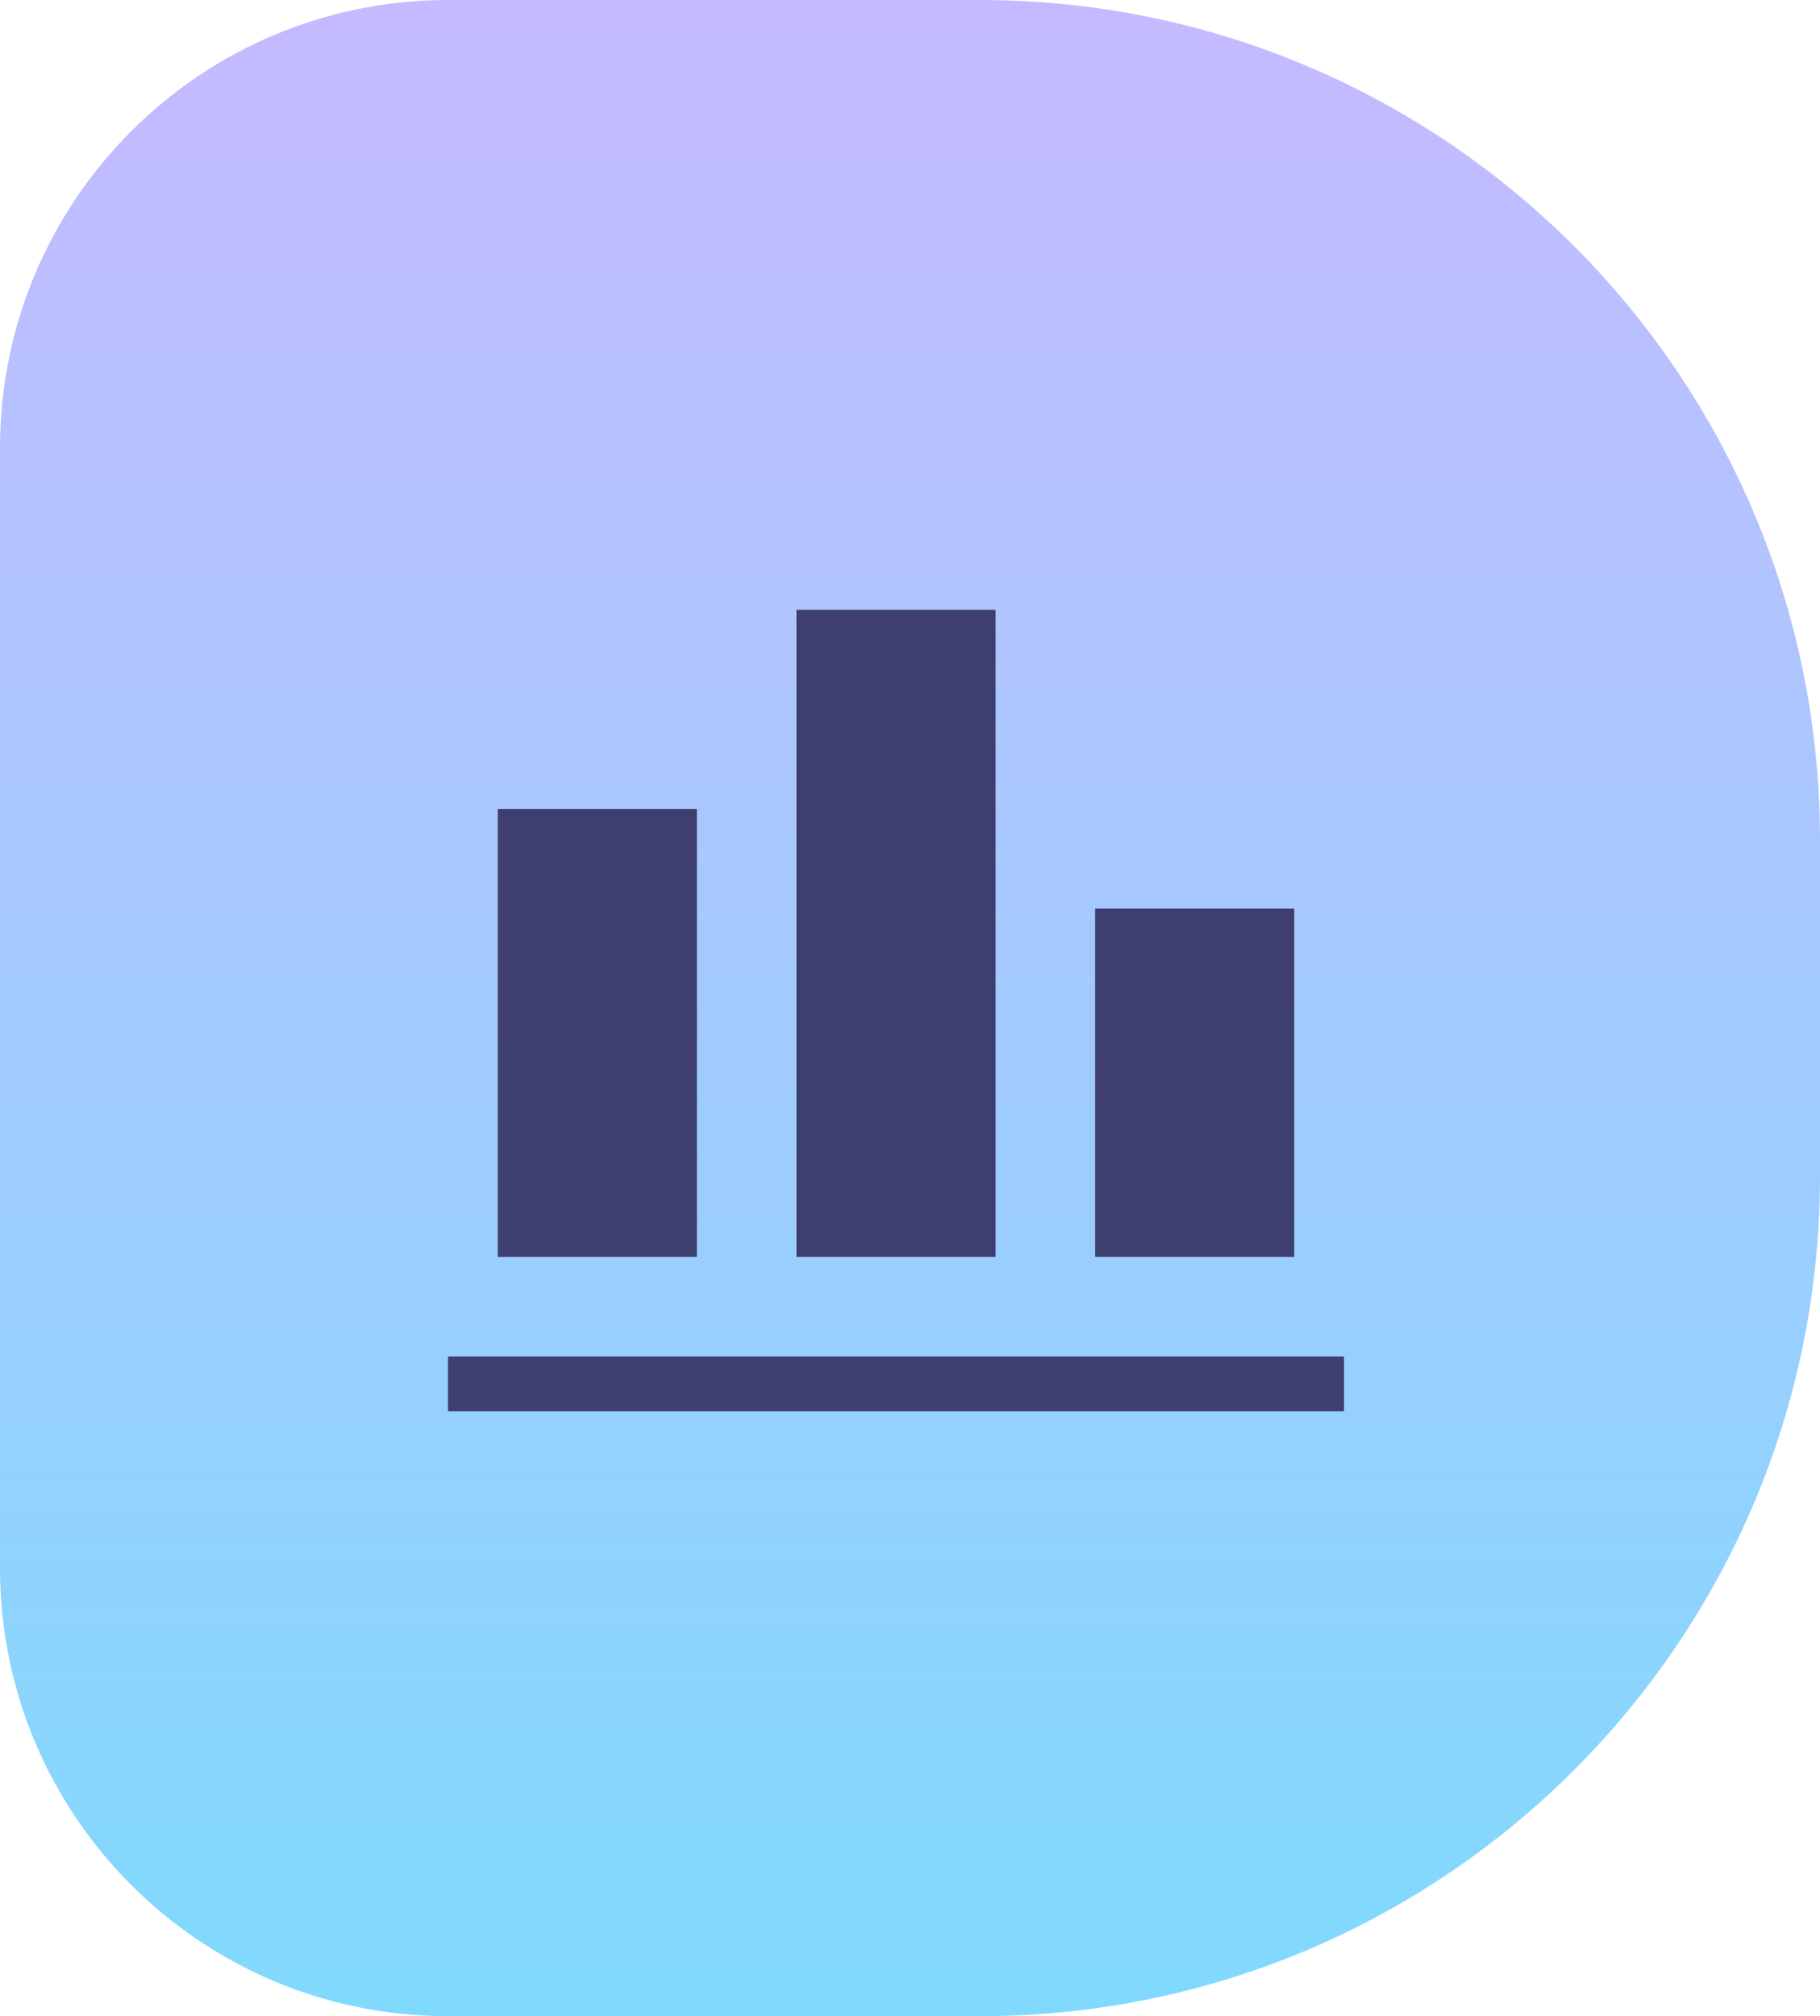
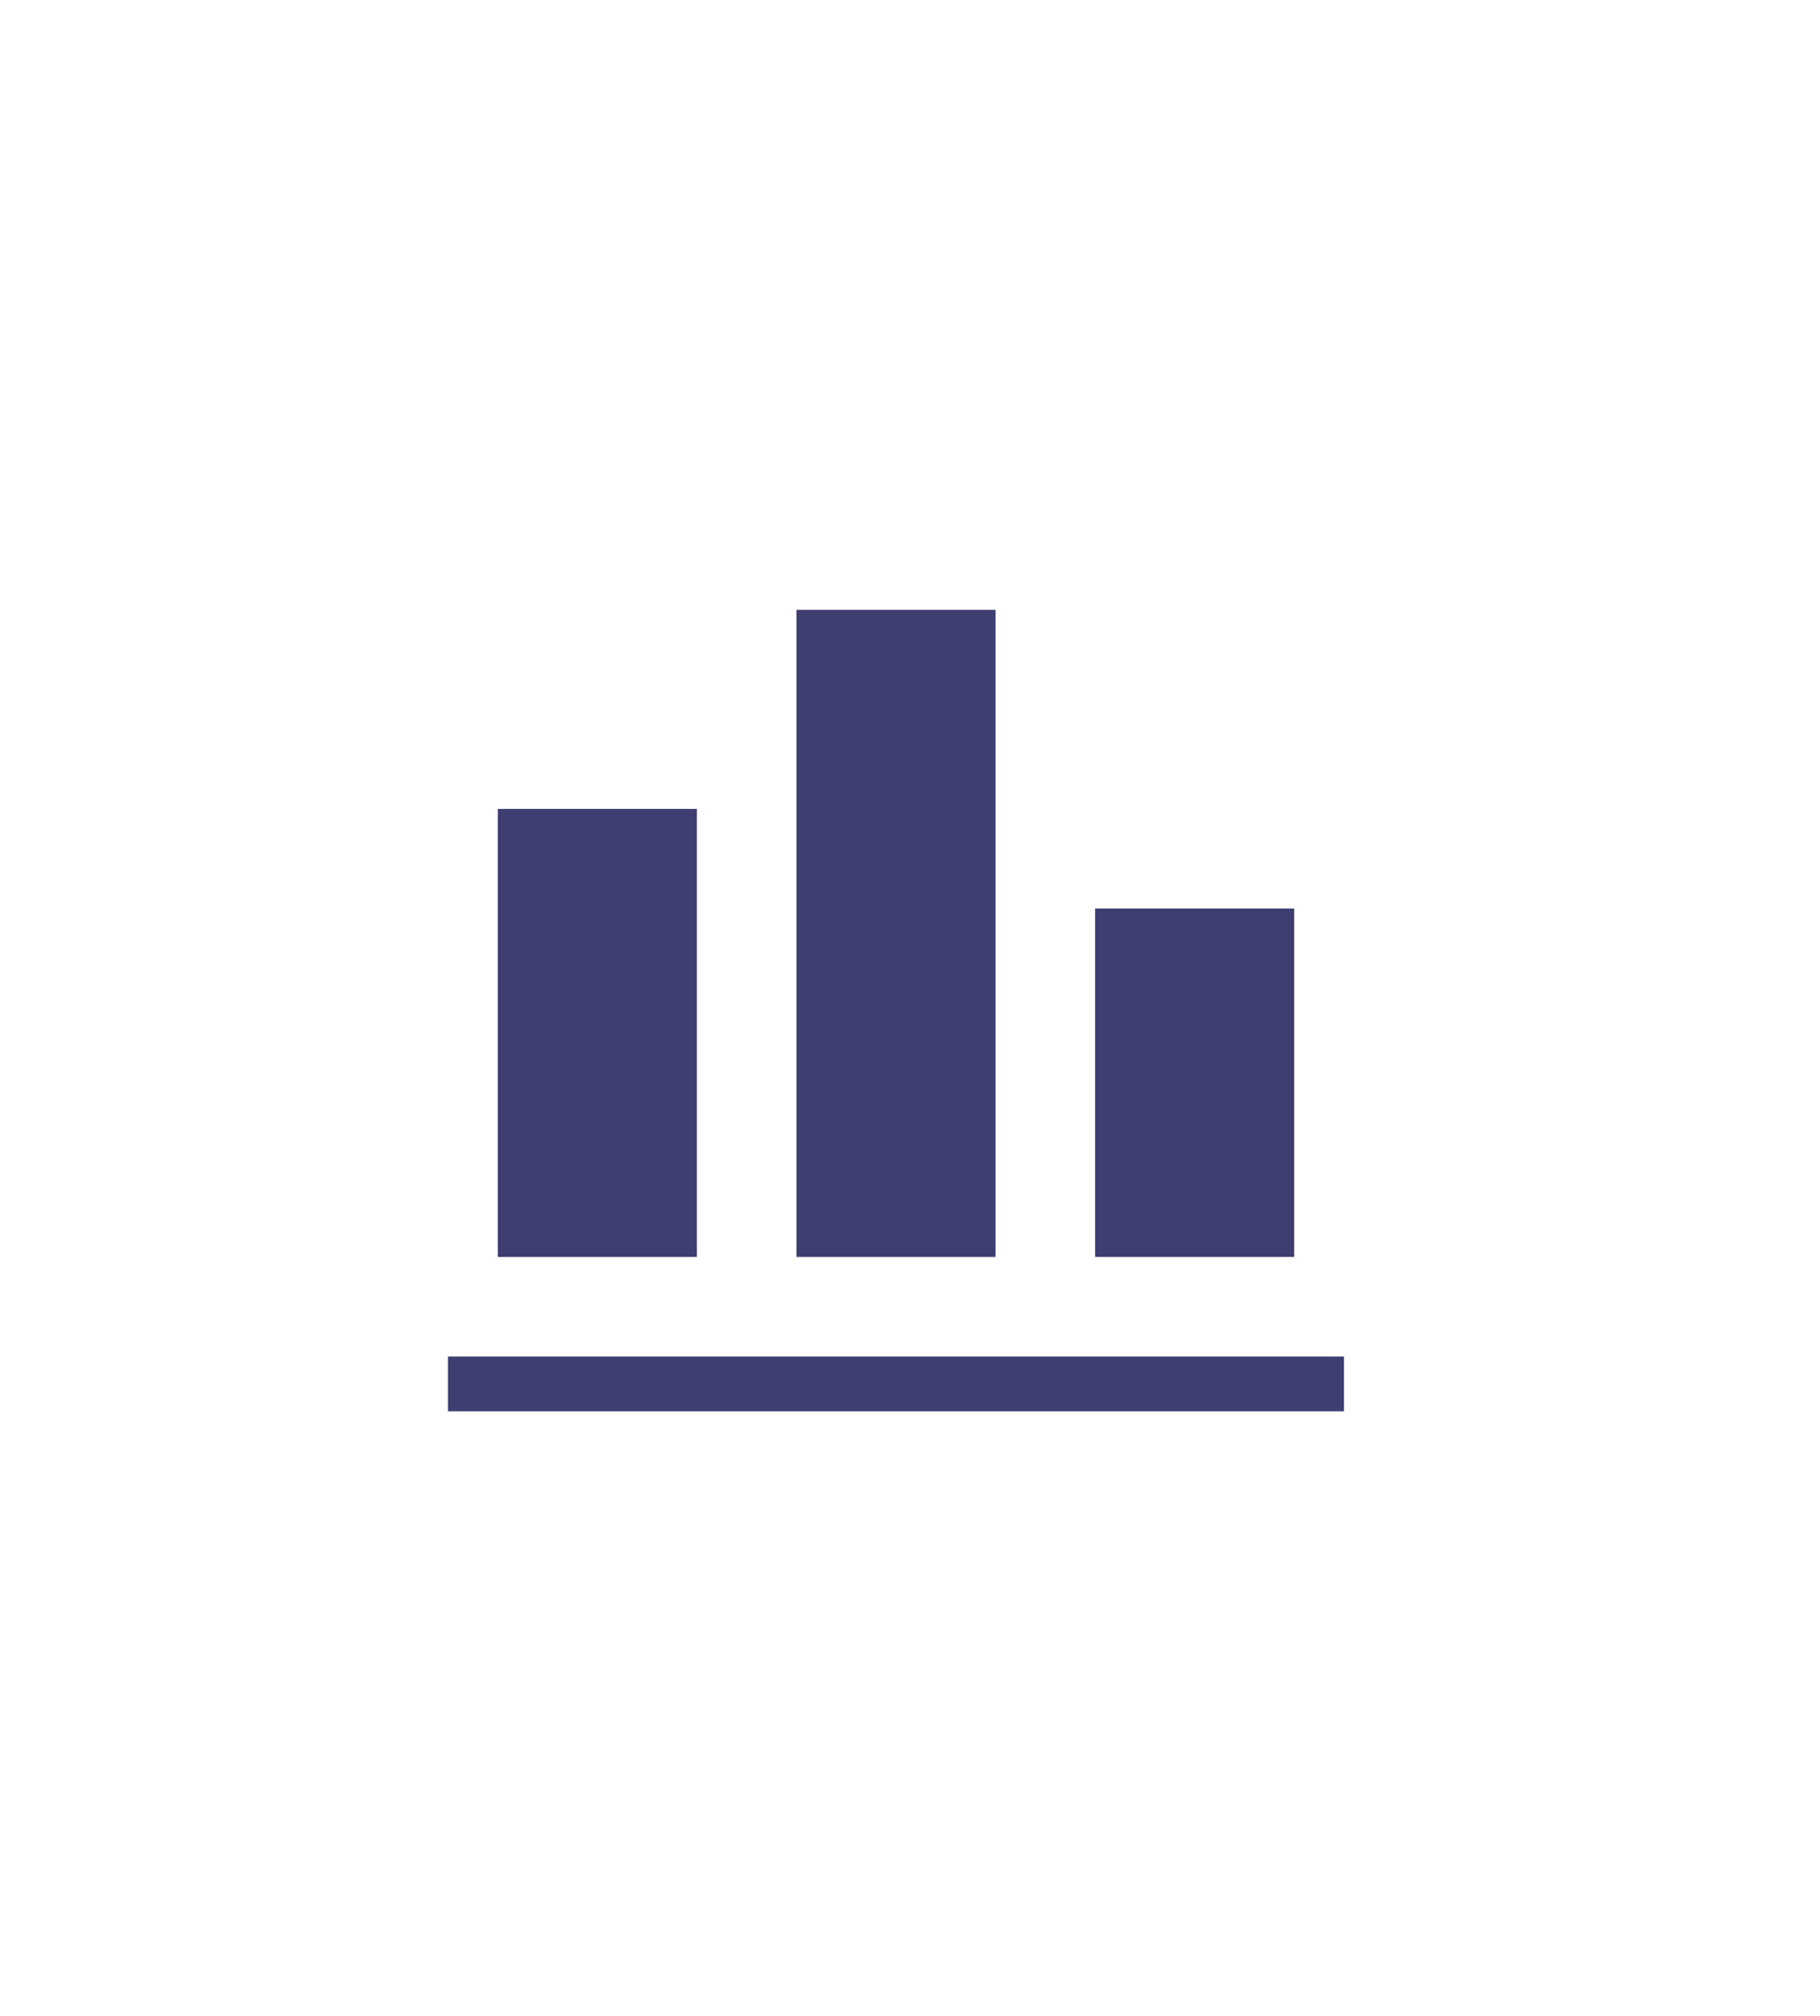
<svg xmlns="http://www.w3.org/2000/svg" width="65" height="72" viewBox="0 0 65 72" fill="none">
-   <path d="M0 16C0 7.163 7.163 0 16 0H35C51.569 0 65 13.431 65 30V42C65 58.569 51.569 72 35 72H16C7.163 72 0 64.837 0 56V16Z" fill="url(#paint0_linear_811_436)" />
  <path d="M28.445 21.777H35.556V44.888H28.445V21.777ZM24.889 28.888H17.778V44.888H24.889V28.888ZM48 48.444H16V50.4H48V48.444ZM46.222 32.444H39.111V44.888H46.222V32.444Z" fill="#3F3E71" />
  <defs>
    <linearGradient id="paint0_linear_811_436" x1="29.622" y1="-2.19326e-06" x2="29.622" y2="72" gradientUnits="userSpaceOnUse">
      <stop stop-color="#C5BAFF" />
      <stop offset="1" stop-color="#80DAFD" />
    </linearGradient>
  </defs>
</svg>